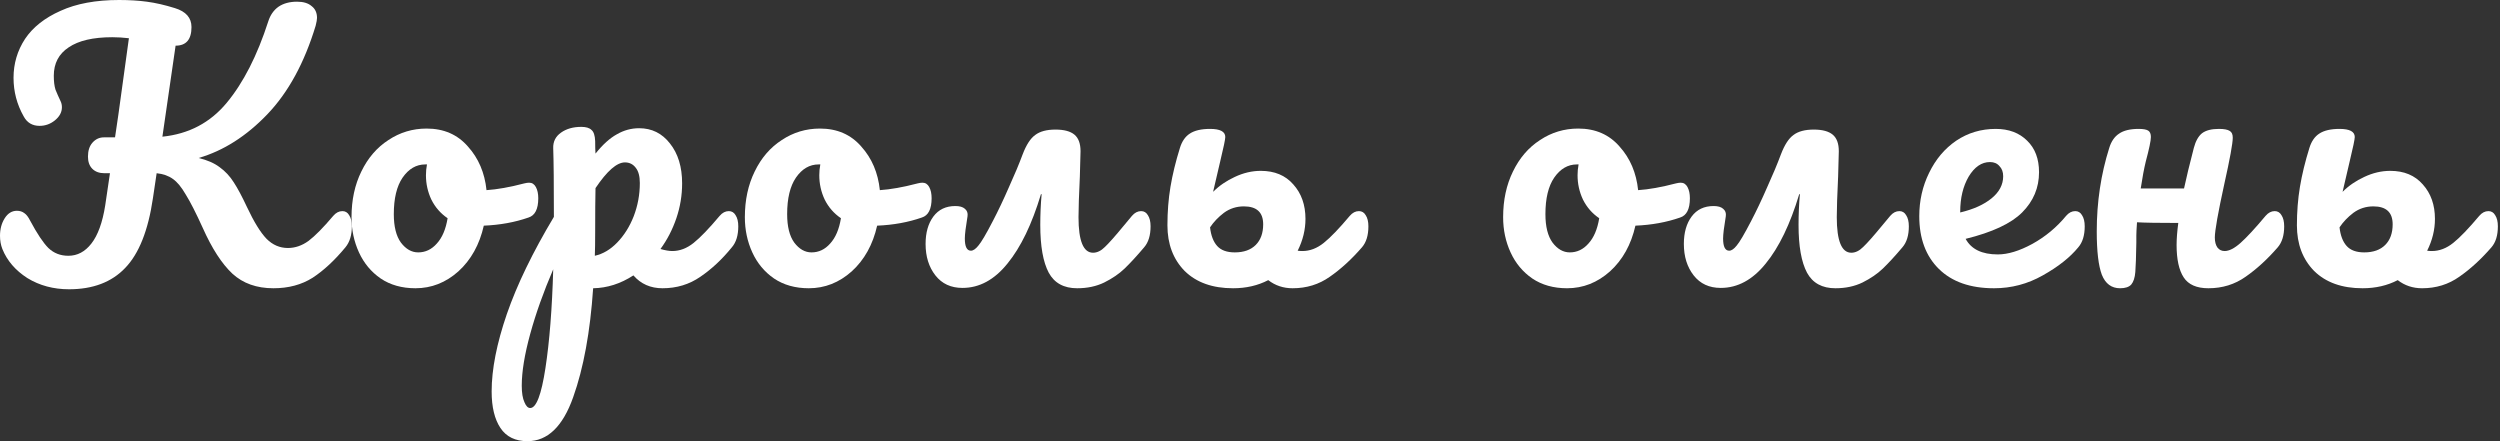
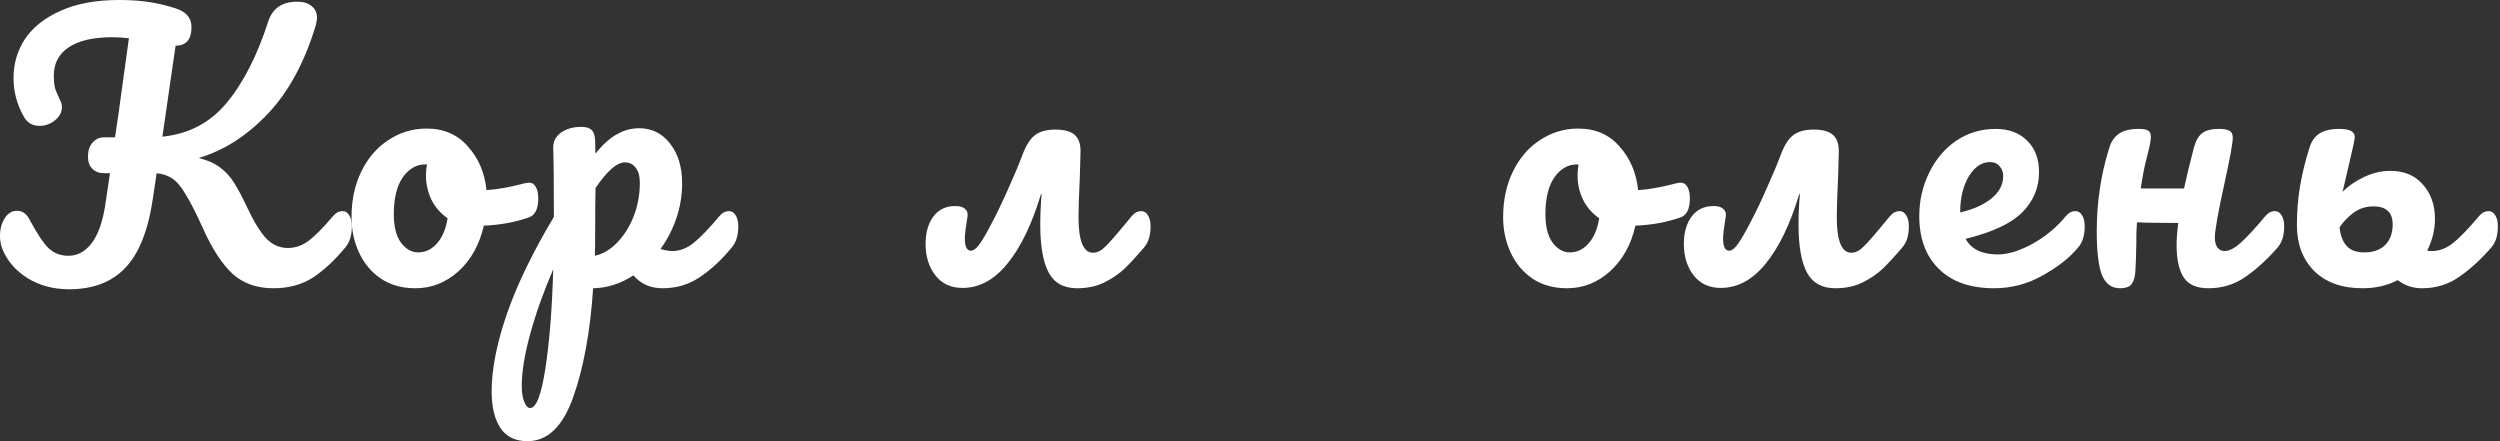
<svg xmlns="http://www.w3.org/2000/svg" width="680" height="120" viewBox="0 0 680 120" fill="none">
  <rect x="0" y="0" width="680" height="120" fill="#333333" stroke="none" />
  <path d="M93.129 57.423C93.926 57.423 94.54 57.791 94.969 58.528C95.46 59.264 95.706 60.276 95.706 61.564C95.706 63.957 95.123 65.859 93.957 67.27C91.012 70.828 88.037 73.589 85.031 75.552C82.025 77.454 78.466 78.405 74.356 78.405C69.816 78.405 66.104 77.086 63.221 74.448C60.337 71.749 57.638 67.577 55.123 61.932C53.282 57.883 51.748 54.877 50.522 52.914C49.356 50.89 48.19 49.478 47.025 48.681C45.859 47.822 44.386 47.301 42.607 47.117L41.595 53.926C40.307 62.699 37.791 69.018 34.049 72.883C30.368 76.749 25.276 78.681 18.773 78.681C14.54 78.681 10.767 77.669 7.454 75.644C4.202 73.558 1.933 70.92 0.644 67.73C0.215 66.626 0 65.429 0 64.141C0 62.301 0.429 60.706 1.288 59.356C2.147 58.006 3.252 57.331 4.601 57.331C5.399 57.331 6.074 57.546 6.626 57.975C7.178 58.344 7.699 59.018 8.19 60C10.092 63.558 11.748 66.043 13.159 67.454C14.632 68.865 16.442 69.57 18.589 69.57C21.043 69.57 23.129 68.466 24.847 66.258C26.626 63.988 27.883 60.522 28.62 55.859L29.908 47.117H28.436C27.024 47.117 25.92 46.718 25.123 45.92C24.325 45.123 23.926 44.018 23.926 42.607C23.926 41.012 24.325 39.755 25.123 38.834C25.982 37.853 27.024 37.362 28.252 37.362H31.288C31.718 34.356 32.025 32.27 32.209 31.104L35.061 10.399C33.466 10.215 31.963 10.123 30.552 10.123C25.337 10.123 21.38 11.043 18.681 12.883C15.982 14.663 14.632 17.239 14.632 20.613C14.632 22.147 14.785 23.405 15.092 24.387C15.46 25.307 15.92 26.35 16.472 27.515C16.718 28.006 16.84 28.558 16.84 29.172C16.84 30.521 16.196 31.718 14.908 32.761C13.681 33.742 12.301 34.233 10.767 34.233C8.804 34.233 7.362 33.374 6.442 31.656C4.601 28.405 3.681 24.908 3.681 21.166C3.681 17.301 4.724 13.773 6.81 10.583C8.957 7.393 12.178 4.847 16.472 2.945C20.767 0.982 26.074 0 32.393 0C35.153 0 37.669 0.153 39.939 0.46C42.27 0.767 44.816 1.35 47.577 2.209C50.583 3.129 52.086 4.847 52.086 7.362C52.086 10.736 50.644 12.423 47.761 12.423L44.172 37.178C51.35 36.442 57.178 33.374 61.656 27.976C66.196 22.515 69.969 15.123 72.975 5.798C73.528 4.08 74.448 2.761 75.736 1.84C77.086 0.92 78.773 0.46 80.797 0.46C82.515 0.46 83.834 0.859 84.755 1.656C85.736 2.393 86.227 3.466 86.227 4.877C86.227 5.307 86.104 6.012 85.859 6.994C82.791 17.117 78.405 25.153 72.699 31.104C66.994 37.055 60.767 41.012 54.018 42.975C56.35 43.528 58.252 44.356 59.724 45.46C61.258 46.564 62.546 47.945 63.589 49.601C64.632 51.196 65.828 53.436 67.178 56.319C69.08 60.368 70.859 63.252 72.515 64.969C74.172 66.626 76.104 67.454 78.313 67.454C80.276 67.454 82.147 66.81 83.926 65.522C85.706 64.172 87.945 61.902 90.644 58.712C91.38 57.853 92.209 57.423 93.129 57.423Z" fill="white" />
  <path d="M143.926 49.693C144.723 49.693 145.337 50.092 145.766 50.89C146.196 51.687 146.41 52.699 146.41 53.926C146.41 56.871 145.521 58.62 143.742 59.172C140.061 60.46 136.012 61.196 131.594 61.38C130.429 66.534 128.128 70.675 124.693 73.804C121.257 76.871 117.361 78.405 113.005 78.405C109.324 78.405 106.165 77.515 103.527 75.736C100.95 73.957 98.987 71.595 97.637 68.65C96.288 65.706 95.613 62.515 95.613 59.08C95.613 54.417 96.502 50.276 98.281 46.656C100.061 42.975 102.515 40.123 105.643 38.098C108.772 36.012 112.239 34.969 116.042 34.969C120.705 34.969 124.447 36.595 127.269 39.847C130.153 43.037 131.84 46.994 132.331 51.718C135.214 51.534 138.65 50.92 142.637 49.877C143.128 49.755 143.558 49.693 143.926 49.693ZM113.742 68.65C115.705 68.65 117.392 67.853 118.803 66.258C120.275 64.663 121.257 62.362 121.748 59.356C119.846 58.068 118.374 56.38 117.331 54.294C116.349 52.209 115.858 50 115.858 47.669C115.858 46.687 115.95 45.706 116.134 44.724H115.674C113.22 44.724 111.165 45.92 109.508 48.313C107.913 50.644 107.116 53.957 107.116 58.252C107.116 61.626 107.76 64.203 109.048 65.982C110.398 67.761 111.962 68.65 113.742 68.65Z" fill="white" />
  <path d="M198.236 57.423C199.033 57.423 199.647 57.791 200.076 58.528C200.567 59.264 200.813 60.276 200.813 61.564C200.813 64.018 200.23 65.92 199.064 67.27C196.426 70.522 193.573 73.19 190.506 75.276C187.5 77.362 184.064 78.405 180.199 78.405C176.948 78.405 174.31 77.239 172.285 74.908C168.788 77.178 165.138 78.344 161.334 78.405C160.537 90.245 158.727 100.123 155.905 108.037C153.083 116.012 148.941 120 143.481 120C140.168 120 137.714 118.804 136.119 116.411C134.524 114.018 133.727 110.706 133.727 106.472C133.727 100.46 135.107 93.436 137.868 85.399C140.629 77.423 144.892 68.62 150.659 58.988C150.659 50.031 150.598 43.804 150.475 40.307C150.414 38.528 151.119 37.117 152.592 36.074C154.064 35.031 155.905 34.509 158.113 34.509C159.402 34.509 160.322 34.785 160.874 35.337C161.487 35.828 161.825 36.84 161.886 38.374C161.886 39.908 161.917 41.043 161.978 41.779C163.941 39.325 165.874 37.577 167.776 36.534C169.678 35.429 171.702 34.877 173.849 34.877C177.285 34.877 180.076 36.258 182.224 39.018C184.432 41.779 185.537 45.399 185.537 49.877C185.537 53.129 185.015 56.288 183.972 59.356C182.929 62.423 181.487 65.215 179.647 67.73C180.935 68.098 182.009 68.282 182.868 68.282C184.892 68.282 186.825 67.546 188.665 66.074C190.506 64.601 192.868 62.147 195.751 58.712C196.487 57.853 197.316 57.423 198.236 57.423ZM161.794 69.57C164.003 69.08 166.027 67.883 167.868 65.982C169.77 64.018 171.273 61.626 172.377 58.804C173.481 55.92 174.034 52.914 174.034 49.785C174.034 47.945 173.665 46.564 172.929 45.644C172.193 44.663 171.211 44.172 169.984 44.172C167.776 44.172 165.107 46.503 161.978 51.166C161.917 53.865 161.886 57.822 161.886 63.037C161.886 65.859 161.856 68.037 161.794 69.57ZM144.218 110.982C145.874 110.982 147.254 107.362 148.359 100.123C149.463 92.945 150.168 83.988 150.475 73.251C147.837 79.386 145.751 85.245 144.218 90.828C142.684 96.411 141.917 101.104 141.917 104.908C141.917 106.871 142.162 108.374 142.653 109.417C143.083 110.46 143.604 110.982 144.218 110.982Z" fill="white" />
-   <path d="M250.915 49.693C251.713 49.693 252.326 50.092 252.755 50.89C253.185 51.687 253.4 52.699 253.4 53.926C253.4 56.871 252.51 58.62 250.731 59.172C247.05 60.46 243.001 61.196 238.584 61.38C237.418 66.534 235.117 70.675 231.682 73.804C228.246 76.871 224.351 78.405 219.995 78.405C216.314 78.405 213.154 77.515 210.516 75.736C207.939 73.957 205.976 71.595 204.627 68.65C203.277 65.706 202.602 62.515 202.602 59.08C202.602 54.417 203.492 50.276 205.271 46.656C207.05 42.975 209.504 40.123 212.633 38.098C215.762 36.012 219.228 34.969 223.032 34.969C227.694 34.969 231.436 36.595 234.259 39.847C237.142 43.037 238.829 46.994 239.32 51.718C242.203 51.534 245.639 50.92 249.627 49.877C250.117 49.755 250.547 49.693 250.915 49.693ZM220.731 68.65C222.694 68.65 224.381 67.853 225.792 66.258C227.265 64.663 228.246 62.362 228.737 59.356C226.835 58.068 225.363 56.38 224.32 54.294C223.338 52.209 222.847 50 222.847 47.669C222.847 46.687 222.939 45.706 223.124 44.724H222.663C220.209 44.724 218.154 45.92 216.498 48.313C214.903 50.644 214.105 53.957 214.105 58.252C214.105 61.626 214.749 64.203 216.038 65.982C217.387 67.761 218.952 68.65 220.731 68.65Z" fill="white" />
  <path d="M310.379 57.423C311.176 57.423 311.79 57.791 312.219 58.528C312.71 59.264 312.955 60.276 312.955 61.564C312.955 64.018 312.372 65.92 311.207 67.27C309.182 69.663 307.403 71.595 305.869 73.067C304.397 74.478 302.557 75.736 300.348 76.841C298.201 77.883 295.747 78.405 292.986 78.405C289.366 78.405 286.79 76.994 285.256 74.172C283.722 71.288 282.955 66.963 282.955 61.196C282.955 58.313 283.078 55.522 283.323 52.822H283.139C280.685 60.982 277.649 67.27 274.029 71.687C270.471 76.104 266.391 78.313 261.79 78.313C258.661 78.313 256.207 77.178 254.428 74.908C252.649 72.638 251.759 69.785 251.759 66.35C251.759 63.282 252.465 60.797 253.876 58.896C255.287 56.994 257.28 56.043 259.857 56.043C261.023 56.043 261.882 56.288 262.434 56.779C263.047 57.27 263.293 57.945 263.17 58.804C262.679 61.748 262.434 63.773 262.434 64.877C262.434 67.086 262.986 68.19 264.09 68.19C264.704 68.19 265.379 67.73 266.115 66.81C266.912 65.89 268.231 63.65 270.072 60.092C271.483 57.393 272.925 54.356 274.397 50.982C275.931 47.607 277.188 44.601 278.17 41.963C279.152 39.386 280.287 37.638 281.575 36.718C282.863 35.736 284.704 35.245 287.096 35.245C289.428 35.245 291.145 35.706 292.25 36.626C293.354 37.546 293.906 39.049 293.906 41.135L293.722 47.945C293.477 53.098 293.354 56.81 293.354 59.08C293.354 65.522 294.673 68.742 297.311 68.742C298.415 68.742 299.489 68.221 300.532 67.178C301.636 66.135 303.323 64.233 305.593 61.472L307.894 58.712C308.63 57.853 309.458 57.423 310.379 57.423Z" fill="white" />
-   <path d="M369.627 57.423C370.424 57.423 371.038 57.791 371.467 58.528C371.958 59.264 372.203 60.276 372.203 61.564C372.203 64.018 371.62 65.92 370.455 67.27C367.633 70.522 364.719 73.19 361.712 75.276C358.768 77.362 355.393 78.405 351.59 78.405C349.074 78.405 346.866 77.669 344.964 76.196C342.142 77.669 338.952 78.405 335.393 78.405C329.811 78.405 325.424 76.841 322.234 73.712C319.105 70.522 317.541 66.38 317.541 61.288C317.541 57.607 317.817 54.11 318.369 50.797C318.921 47.485 319.78 43.957 320.946 40.215C321.498 38.436 322.387 37.147 323.614 36.35C324.903 35.491 326.743 35.061 329.136 35.061C331.897 35.061 333.277 35.797 333.277 37.27C333.277 37.883 332.817 40.092 331.897 43.896L331.252 46.656L329.964 52.178C331.62 50.522 333.584 49.172 335.854 48.129C338.185 47.025 340.547 46.472 342.939 46.472C346.682 46.472 349.627 47.699 351.774 50.153C353.982 52.607 355.087 55.736 355.087 59.54C355.087 62.485 354.381 65.368 352.97 68.19C353.277 68.251 353.706 68.282 354.259 68.282C356.283 68.282 358.216 67.546 360.056 66.074C361.897 64.601 364.259 62.147 367.142 58.712C367.878 57.853 368.706 57.423 369.627 57.423ZM335.854 68.65C338.308 68.65 340.209 67.975 341.559 66.626C342.909 65.276 343.584 63.405 343.584 61.012C343.584 57.761 341.835 56.135 338.338 56.135C336.314 56.135 334.504 56.718 332.909 57.883C331.375 59.049 330.117 60.368 329.136 61.84C329.381 64.049 330.025 65.736 331.068 66.902C332.111 68.067 333.706 68.65 335.854 68.65Z" fill="white" />
  <path d="M457.165 49.693C457.962 49.693 458.576 50.092 459.005 50.89C459.435 51.687 459.65 52.699 459.65 53.926C459.65 56.871 458.76 58.62 456.981 59.172C453.3 60.46 449.251 61.196 444.834 61.38C443.668 66.534 441.367 70.675 437.932 73.804C434.496 76.871 430.601 78.405 426.245 78.405C422.564 78.405 419.404 77.515 416.766 75.736C414.189 73.957 412.226 71.595 410.877 68.65C409.527 65.706 408.852 62.515 408.852 59.08C408.852 54.417 409.742 50.276 411.521 46.656C413.3 42.975 415.754 40.123 418.883 38.098C422.012 36.012 425.478 34.969 429.281 34.969C433.944 34.969 437.686 36.595 440.508 39.847C443.392 43.037 445.079 46.994 445.57 51.718C448.453 51.534 451.889 50.92 455.877 49.877C456.367 49.755 456.797 49.693 457.165 49.693ZM426.981 68.65C428.944 68.65 430.631 67.853 432.042 66.258C433.515 64.663 434.496 62.362 434.987 59.356C433.085 58.068 431.613 56.38 430.57 54.294C429.588 52.209 429.097 50 429.097 47.669C429.097 46.687 429.189 45.706 429.374 44.724H428.913C426.459 44.724 424.404 45.92 422.748 48.313C421.153 50.644 420.355 53.957 420.355 58.252C420.355 61.626 420.999 64.203 422.288 65.982C423.637 67.761 425.202 68.65 426.981 68.65Z" fill="white" />
  <path d="M516.629 57.423C517.426 57.423 518.04 57.791 518.469 58.528C518.96 59.264 519.205 60.276 519.205 61.564C519.205 64.018 518.622 65.92 517.457 67.27C515.432 69.663 513.653 71.595 512.119 73.067C510.647 74.478 508.807 75.736 506.598 76.841C504.451 77.883 501.997 78.405 499.236 78.405C495.616 78.405 493.04 76.994 491.506 74.172C489.972 71.288 489.205 66.963 489.205 61.196C489.205 58.313 489.328 55.522 489.573 52.822H489.389C486.935 60.982 483.899 67.27 480.279 71.687C476.721 76.104 472.641 78.313 468.04 78.313C464.911 78.313 462.457 77.178 460.678 74.908C458.899 72.638 458.009 69.785 458.009 66.35C458.009 63.282 458.715 60.797 460.126 58.896C461.537 56.994 463.53 56.043 466.107 56.043C467.273 56.043 468.132 56.288 468.684 56.779C469.297 57.27 469.543 57.945 469.42 58.804C468.929 61.748 468.684 63.773 468.684 64.877C468.684 67.086 469.236 68.19 470.34 68.19C470.954 68.19 471.629 67.73 472.365 66.81C473.162 65.89 474.481 63.65 476.322 60.092C477.733 57.393 479.175 54.356 480.647 50.982C482.181 47.607 483.438 44.601 484.42 41.963C485.402 39.386 486.537 37.638 487.825 36.718C489.113 35.736 490.954 35.245 493.346 35.245C495.678 35.245 497.395 35.706 498.5 36.626C499.604 37.546 500.156 39.049 500.156 41.135L499.972 47.945C499.727 53.098 499.604 56.81 499.604 59.08C499.604 65.522 500.923 68.742 503.561 68.742C504.665 68.742 505.739 68.221 506.782 67.178C507.886 66.135 509.573 64.233 511.843 61.472L514.144 58.712C514.88 57.853 515.708 57.423 516.629 57.423Z" fill="white" />
  <path d="M564.465 57.423C565.263 57.423 565.877 57.791 566.306 58.528C566.797 59.264 567.042 60.276 567.042 61.564C567.042 64.018 566.459 65.92 565.294 67.27C563.024 70.031 559.803 72.577 555.631 74.908C551.521 77.239 547.103 78.405 542.38 78.405C535.938 78.405 530.938 76.656 527.38 73.159C523.821 69.663 522.042 64.877 522.042 58.804C522.042 54.571 522.932 50.644 524.711 47.025C526.49 43.344 528.944 40.429 532.073 38.282C535.263 36.135 538.852 35.061 542.84 35.061C546.398 35.061 549.251 36.135 551.398 38.282C553.545 40.368 554.619 43.221 554.619 46.84C554.619 51.074 553.085 54.724 550.018 57.791C547.012 60.797 541.889 63.19 534.65 64.969C536.183 67.791 539.097 69.203 543.392 69.203C546.153 69.203 549.281 68.251 552.778 66.35C556.337 64.386 559.404 61.84 561.981 58.712C562.717 57.853 563.545 57.423 564.465 57.423ZM541.275 44.08C539.005 44.08 537.073 45.399 535.478 48.037C533.944 50.675 533.177 53.865 533.177 57.607V57.791C536.797 56.932 539.65 55.644 541.735 53.926C543.821 52.209 544.864 50.215 544.864 47.945C544.864 46.779 544.527 45.859 543.852 45.184C543.239 44.448 542.38 44.08 541.275 44.08Z" fill="white" />
  <path d="M618.721 57.423C619.519 57.423 620.132 57.791 620.562 58.528C621.052 59.264 621.298 60.276 621.298 61.564C621.298 64.018 620.715 65.92 619.549 67.27C616.727 70.522 613.813 73.19 610.807 75.276C607.862 77.362 604.488 78.405 600.684 78.405C597.494 78.405 595.255 77.423 593.967 75.46C592.678 73.497 592.034 70.552 592.034 66.626C592.034 64.969 592.187 62.975 592.494 60.644C587.095 60.644 583.353 60.583 581.267 60.46C581.144 62.178 581.083 63.374 581.083 64.049V65.982C581.022 69.785 580.93 72.454 580.807 73.988C580.684 75.522 580.316 76.656 579.703 77.393C579.089 78.067 578.077 78.405 576.666 78.405C574.335 78.405 572.678 77.178 571.697 74.724C570.776 72.27 570.316 68.344 570.316 62.945C570.316 54.969 571.451 47.393 573.721 40.215C574.273 38.436 575.163 37.147 576.39 36.35C577.617 35.491 579.396 35.061 581.727 35.061C582.954 35.061 583.813 35.215 584.304 35.522C584.795 35.828 585.04 36.411 585.04 37.27C585.04 38.252 584.58 40.46 583.66 43.896C583.169 45.92 582.709 48.374 582.279 51.258H594.059C594.672 48.374 595.562 44.693 596.727 40.215C597.218 38.374 597.954 37.055 598.936 36.258C599.979 35.46 601.513 35.061 603.537 35.061C604.948 35.061 605.93 35.245 606.482 35.614C607.034 35.92 607.31 36.534 607.31 37.454C607.31 38.988 606.543 43.19 605.009 50.061C603.292 57.914 602.433 62.761 602.433 64.601C602.433 65.767 602.678 66.687 603.169 67.362C603.66 67.975 604.304 68.282 605.101 68.282C606.329 68.282 607.77 67.546 609.427 66.074C611.144 64.54 613.414 62.086 616.236 58.712C616.973 57.853 617.801 57.423 618.721 57.423Z" fill="white" />
  <path d="M676.845 57.423C677.642 57.423 678.256 57.791 678.685 58.528C679.176 59.264 679.421 60.276 679.421 61.564C679.421 64.018 678.839 65.92 677.673 67.27C674.851 70.522 671.937 73.19 668.931 75.276C665.986 77.362 662.612 78.405 658.808 78.405C656.293 78.405 654.084 77.669 652.182 76.196C649.36 77.669 646.17 78.405 642.612 78.405C637.029 78.405 632.642 76.841 629.452 73.712C626.323 70.522 624.759 66.38 624.759 61.288C624.759 57.607 625.035 54.11 625.587 50.797C626.139 47.485 626.998 43.957 628.164 40.215C628.716 38.436 629.605 37.147 630.832 36.35C632.121 35.491 633.961 35.061 636.354 35.061C639.115 35.061 640.495 35.797 640.495 37.27C640.495 37.883 640.035 40.092 639.115 43.896L638.47 46.656L637.182 52.178C638.839 50.522 640.802 49.172 643.072 48.129C645.403 47.025 647.765 46.472 650.158 46.472C653.9 46.472 656.845 47.699 658.992 50.153C661.201 52.607 662.305 55.736 662.305 59.54C662.305 62.485 661.599 65.368 660.188 68.19C660.495 68.251 660.924 68.282 661.477 68.282C663.501 68.282 665.434 67.546 667.274 66.074C669.115 64.601 671.477 62.147 674.36 58.712C675.096 57.853 675.925 57.423 676.845 57.423ZM643.072 68.65C645.526 68.65 647.428 67.975 648.777 66.626C650.127 65.276 650.802 63.405 650.802 61.012C650.802 57.761 649.053 56.135 645.556 56.135C643.532 56.135 641.722 56.718 640.127 57.883C638.593 59.049 637.335 60.368 636.354 61.84C636.599 64.049 637.243 65.736 638.286 66.902C639.329 68.067 640.924 68.65 643.072 68.65Z" fill="white" />
</svg>